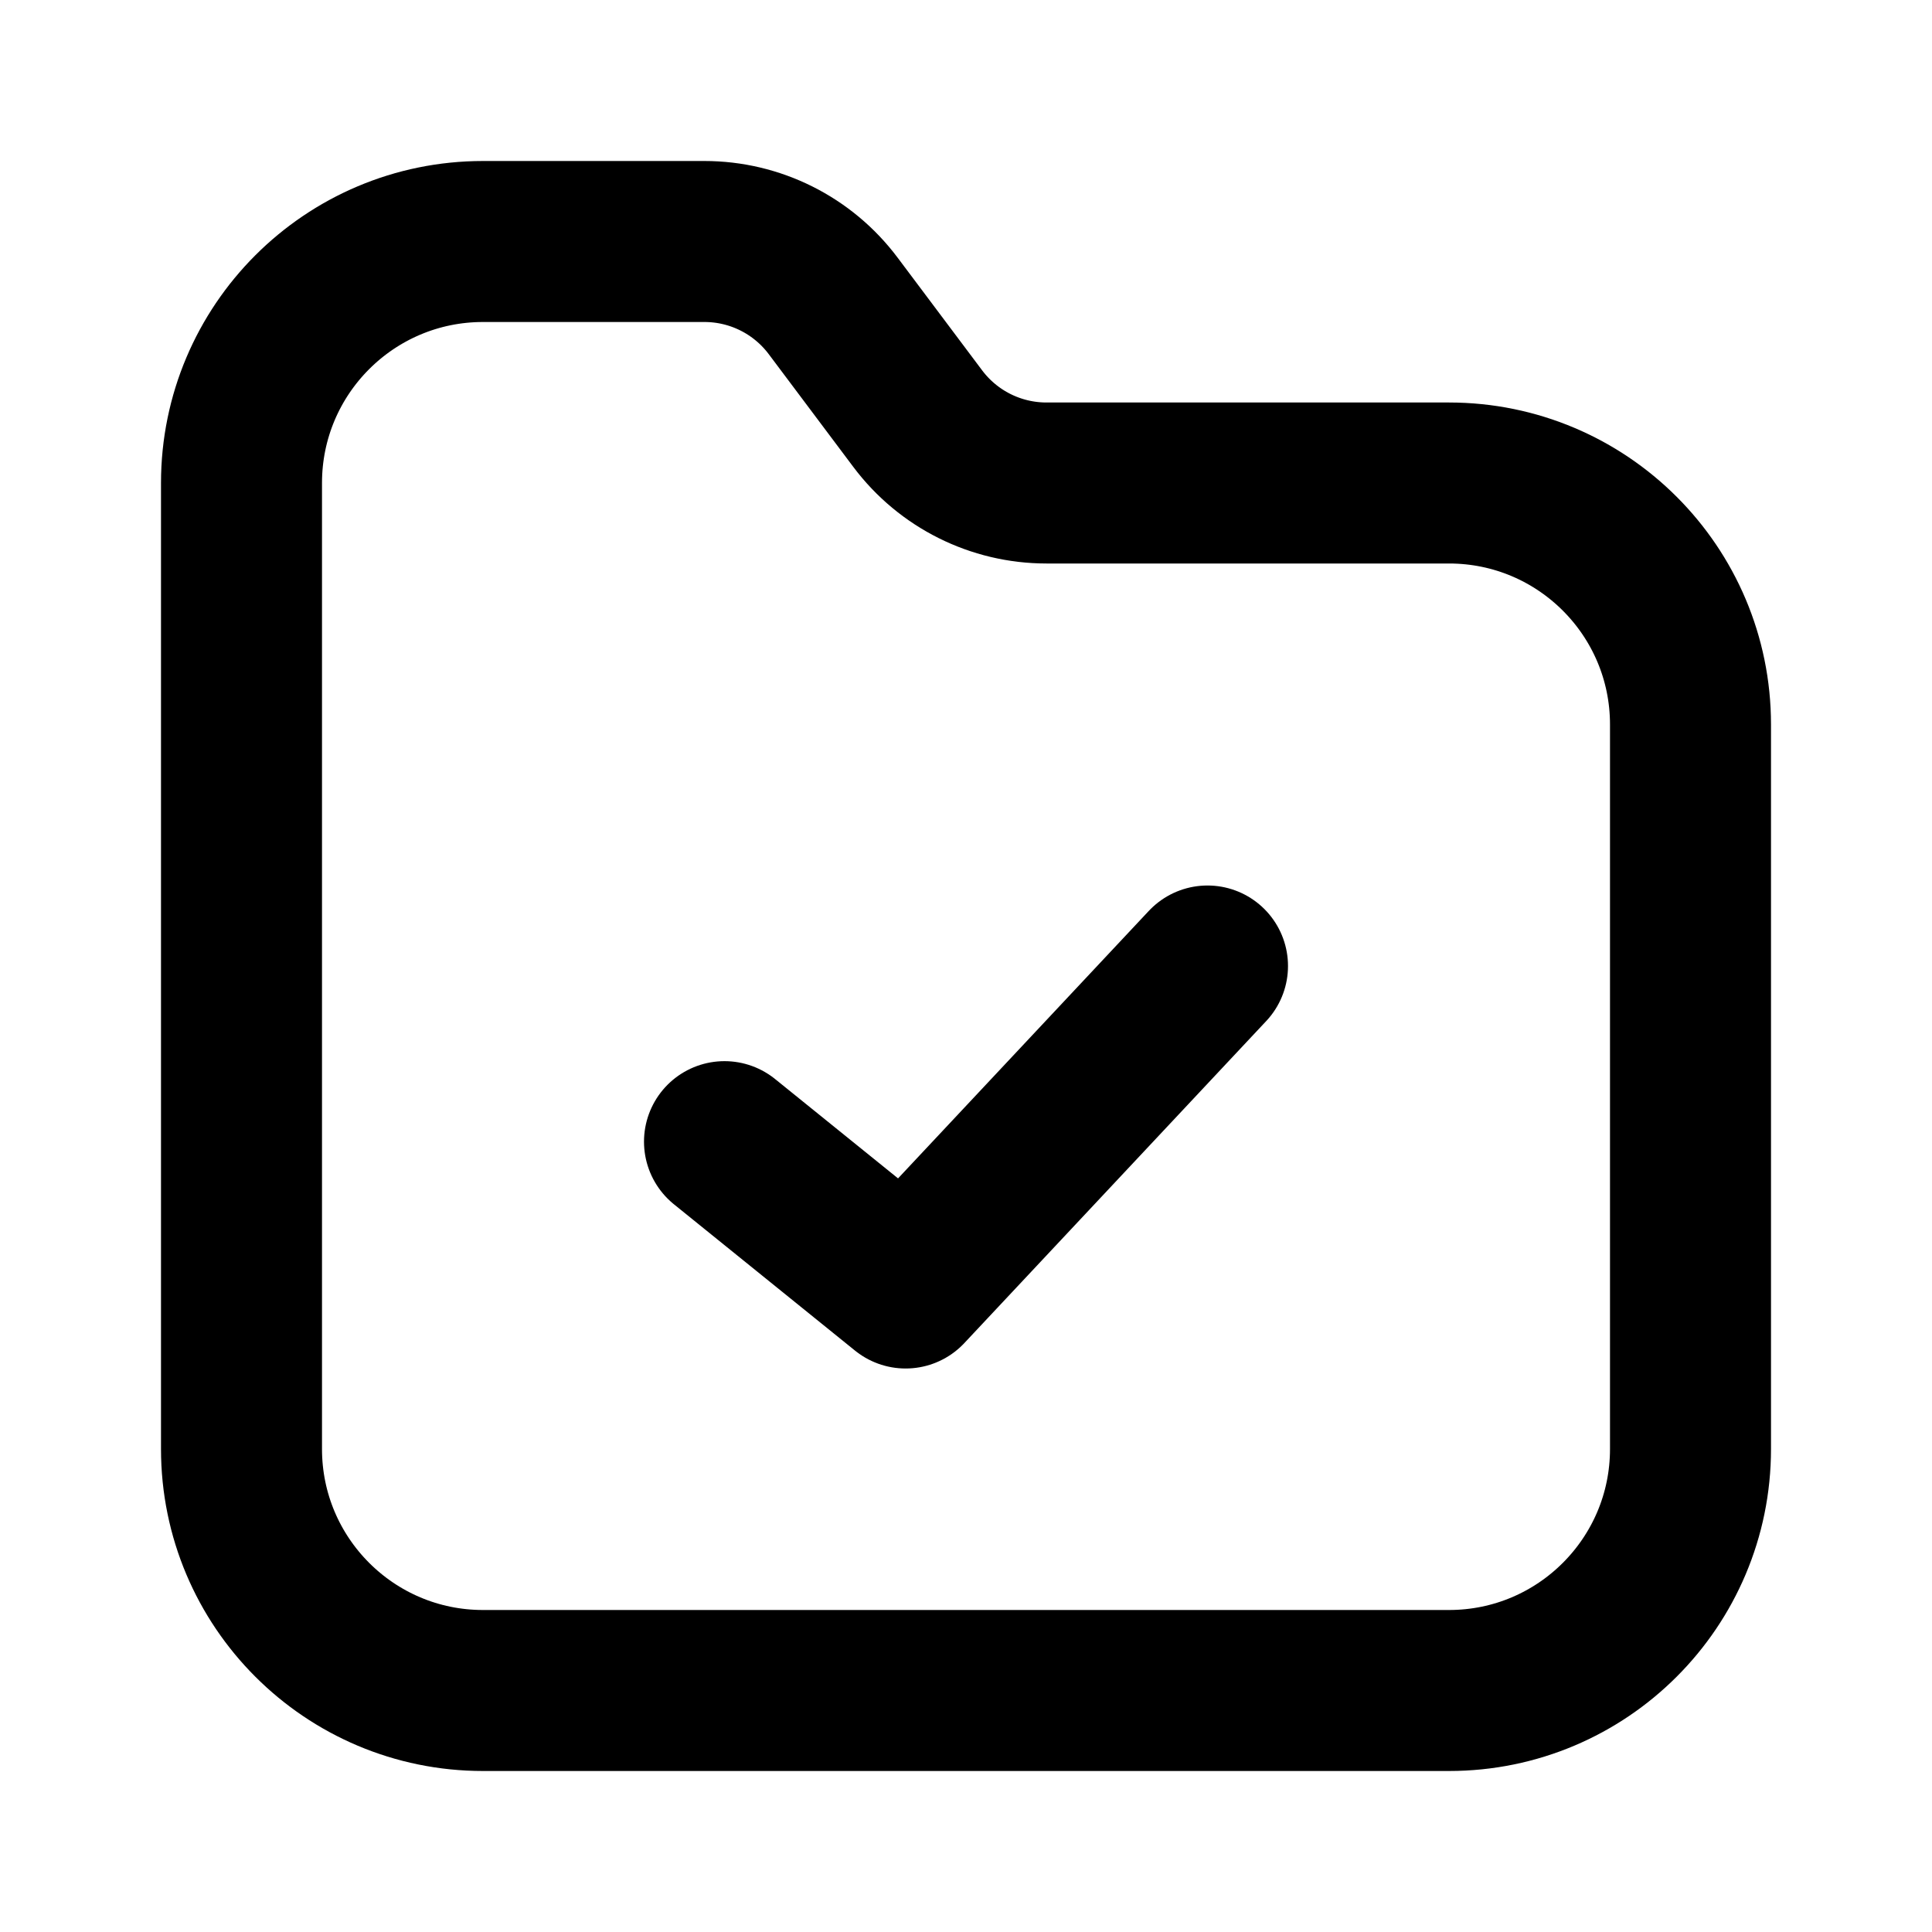
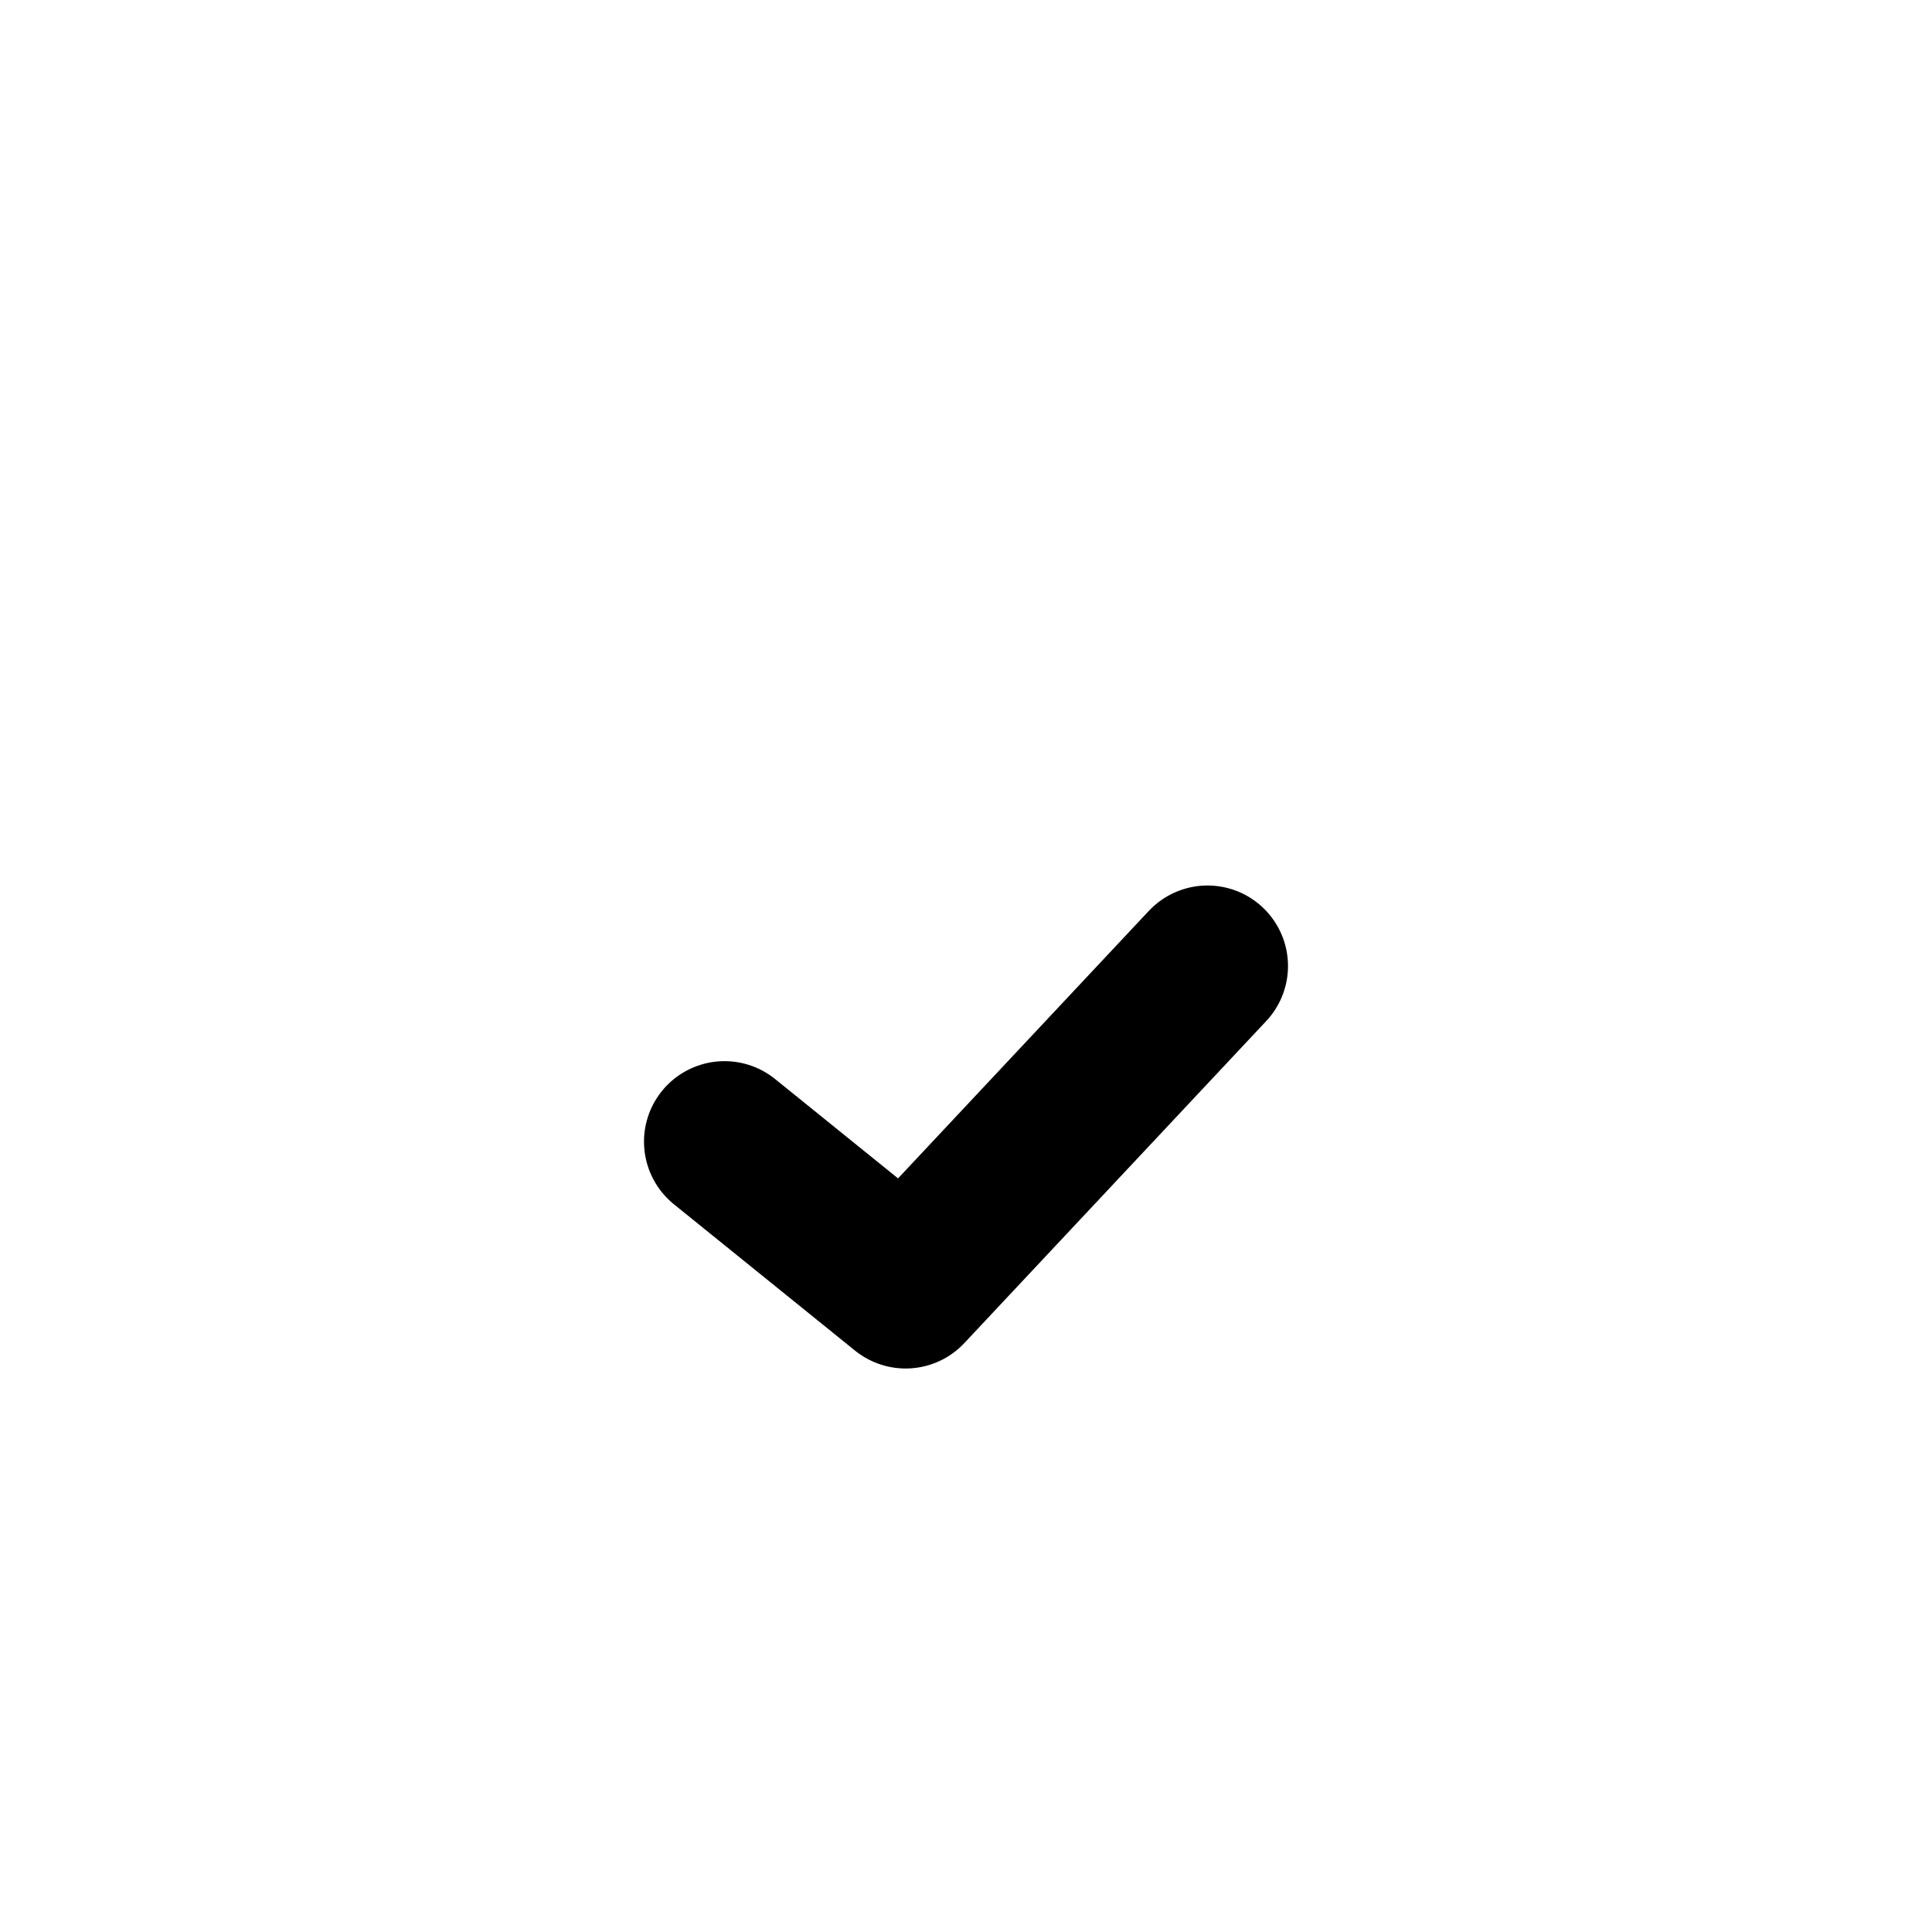
<svg xmlns="http://www.w3.org/2000/svg" width="800px" height="800px" viewBox="0 0 24 24" fill="none">
-   <path d="M3 6C3 4.343 4.343 3 6 3H8.75C9.38 3 9.972 3.296 10.35 3.8L11.4 5.2C11.778 5.704 12.37 6 13 6H18C19.657 6 21 7.343 21 9V18C21 19.657 19.657 21 18 21H6C4.343 21 3 19.657 3 18V6Z" stroke="#000000" stroke-width="2" />
  <path d="M15 12L11.25 16L9 14.182" stroke="#000000" stroke-width="2" stroke-linecap="round" stroke-linejoin="round" />
</svg>